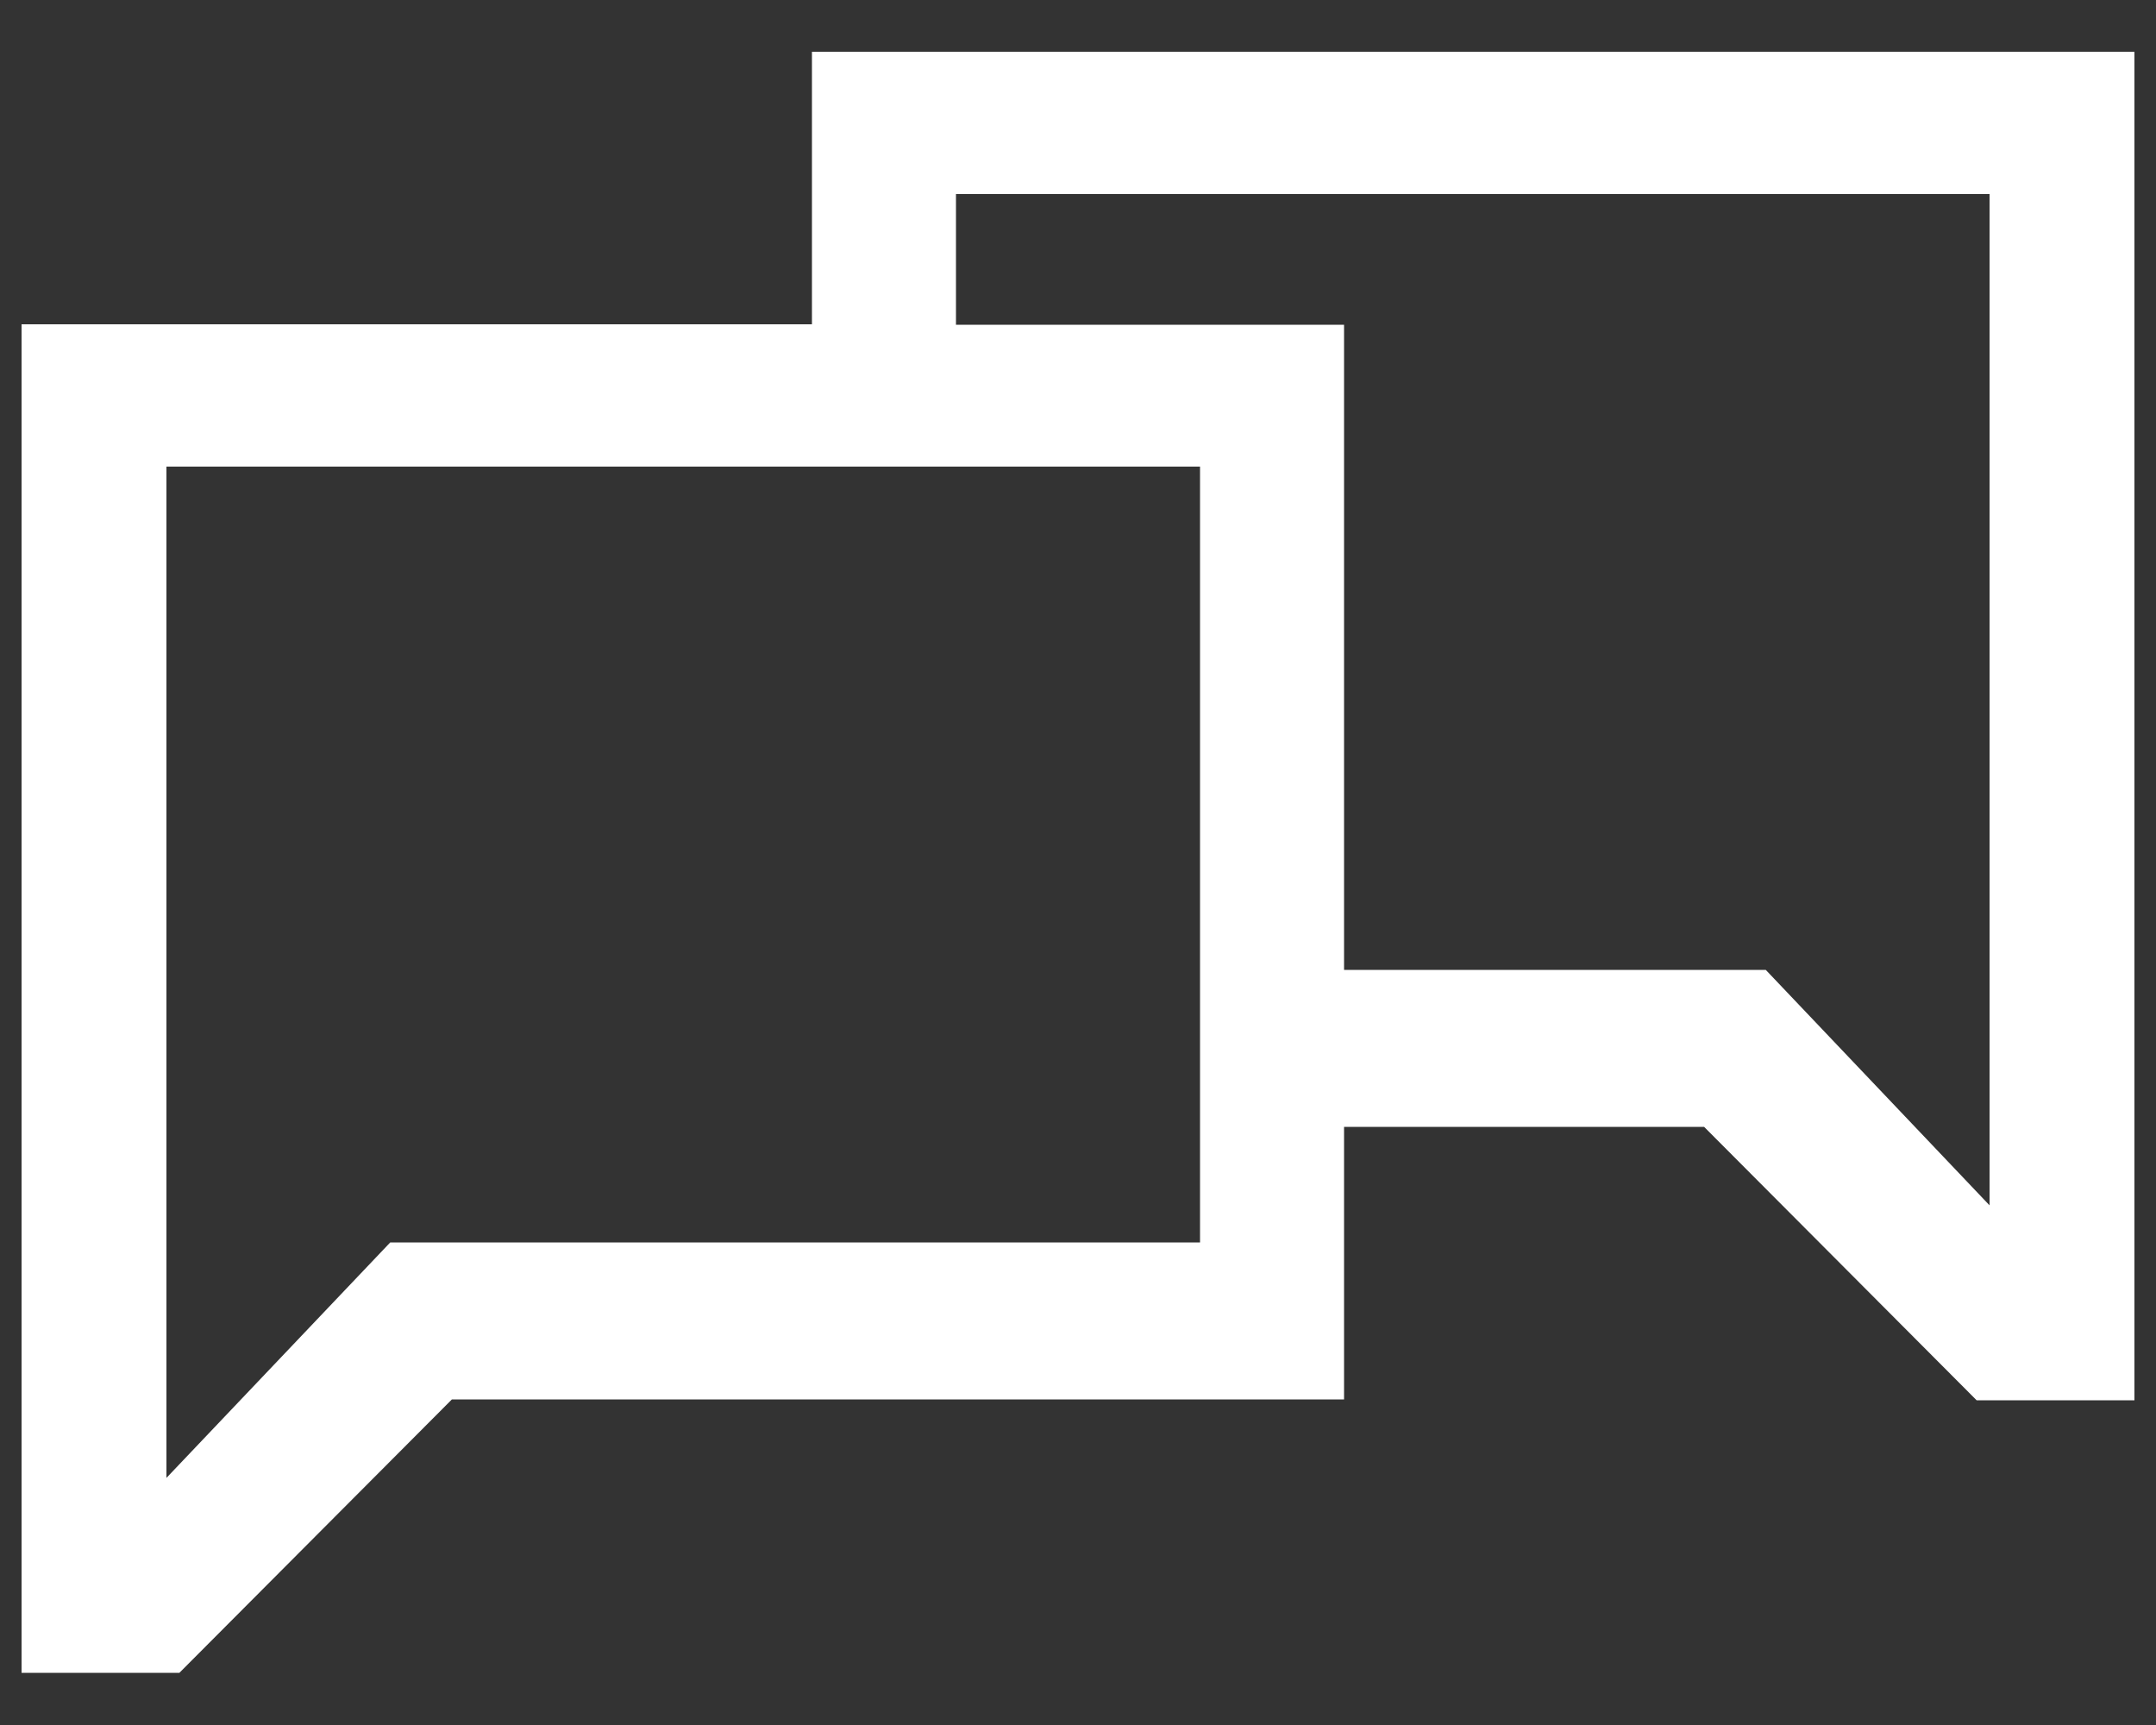
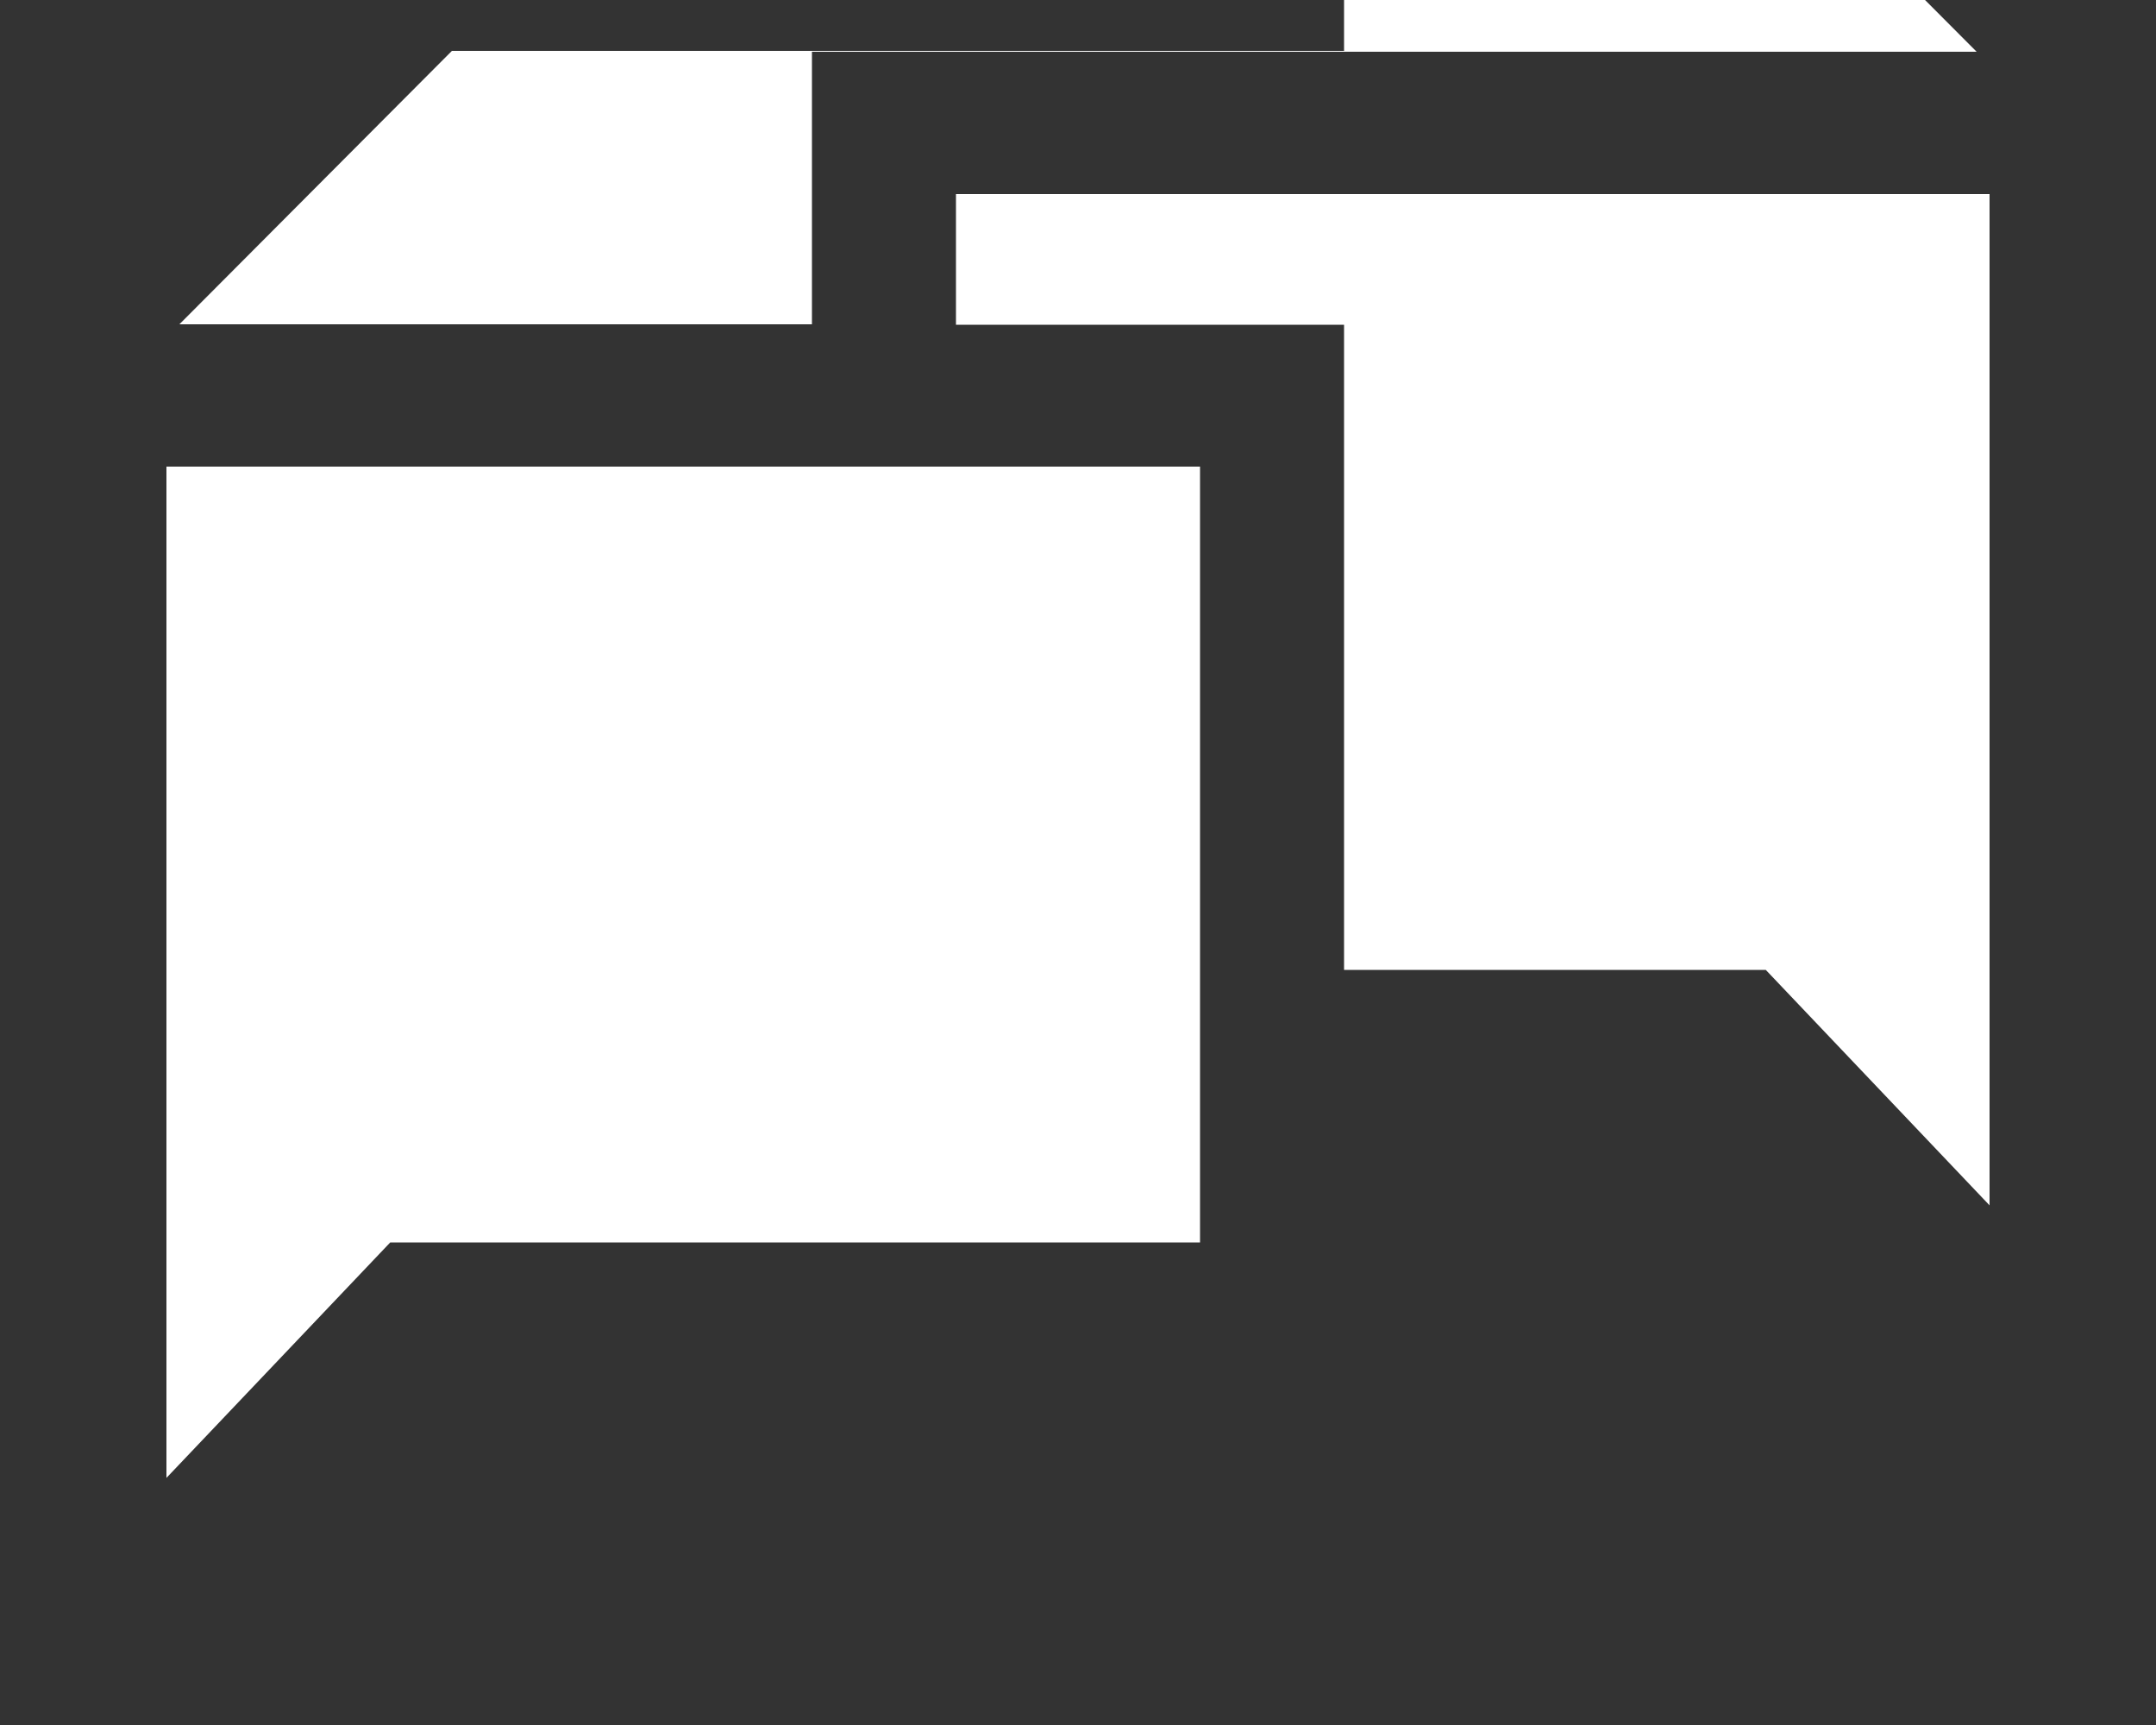
<svg xmlns="http://www.w3.org/2000/svg" id="Layer_1" data-name="Layer 1" viewBox="0 0 50 40">
  <rect x="0" y="0" width="50" height="40" fill="#333333" stroke="none" />
  <defs>
    <style>
      .cls-1 {
        fill: #fff;
      }
    </style>
  </defs>
-   <path id="stories" class="cls-1" d="m18.83,1.2v6.32H.5v31.27h3.66l6.32-6.34h20.69v-6.32h8.35l6.32,6.34h3.66V1.2h-30.67Zm9,27.61H9.05l-5.19,5.46V10.82h23.97v18Zm18.31-.86l-5.19-5.46h-9.78V7.53h-9v-3.03h23.97v23.46Z" />
+   <path id="stories" class="cls-1" d="m18.83,1.2v6.32H.5h3.66l6.32-6.34h20.69v-6.32h8.35l6.32,6.34h3.66V1.2h-30.67Zm9,27.61H9.05l-5.19,5.46V10.82h23.97v18Zm18.31-.86l-5.19-5.46h-9.78V7.53h-9v-3.03h23.97v23.46Z" />
</svg>